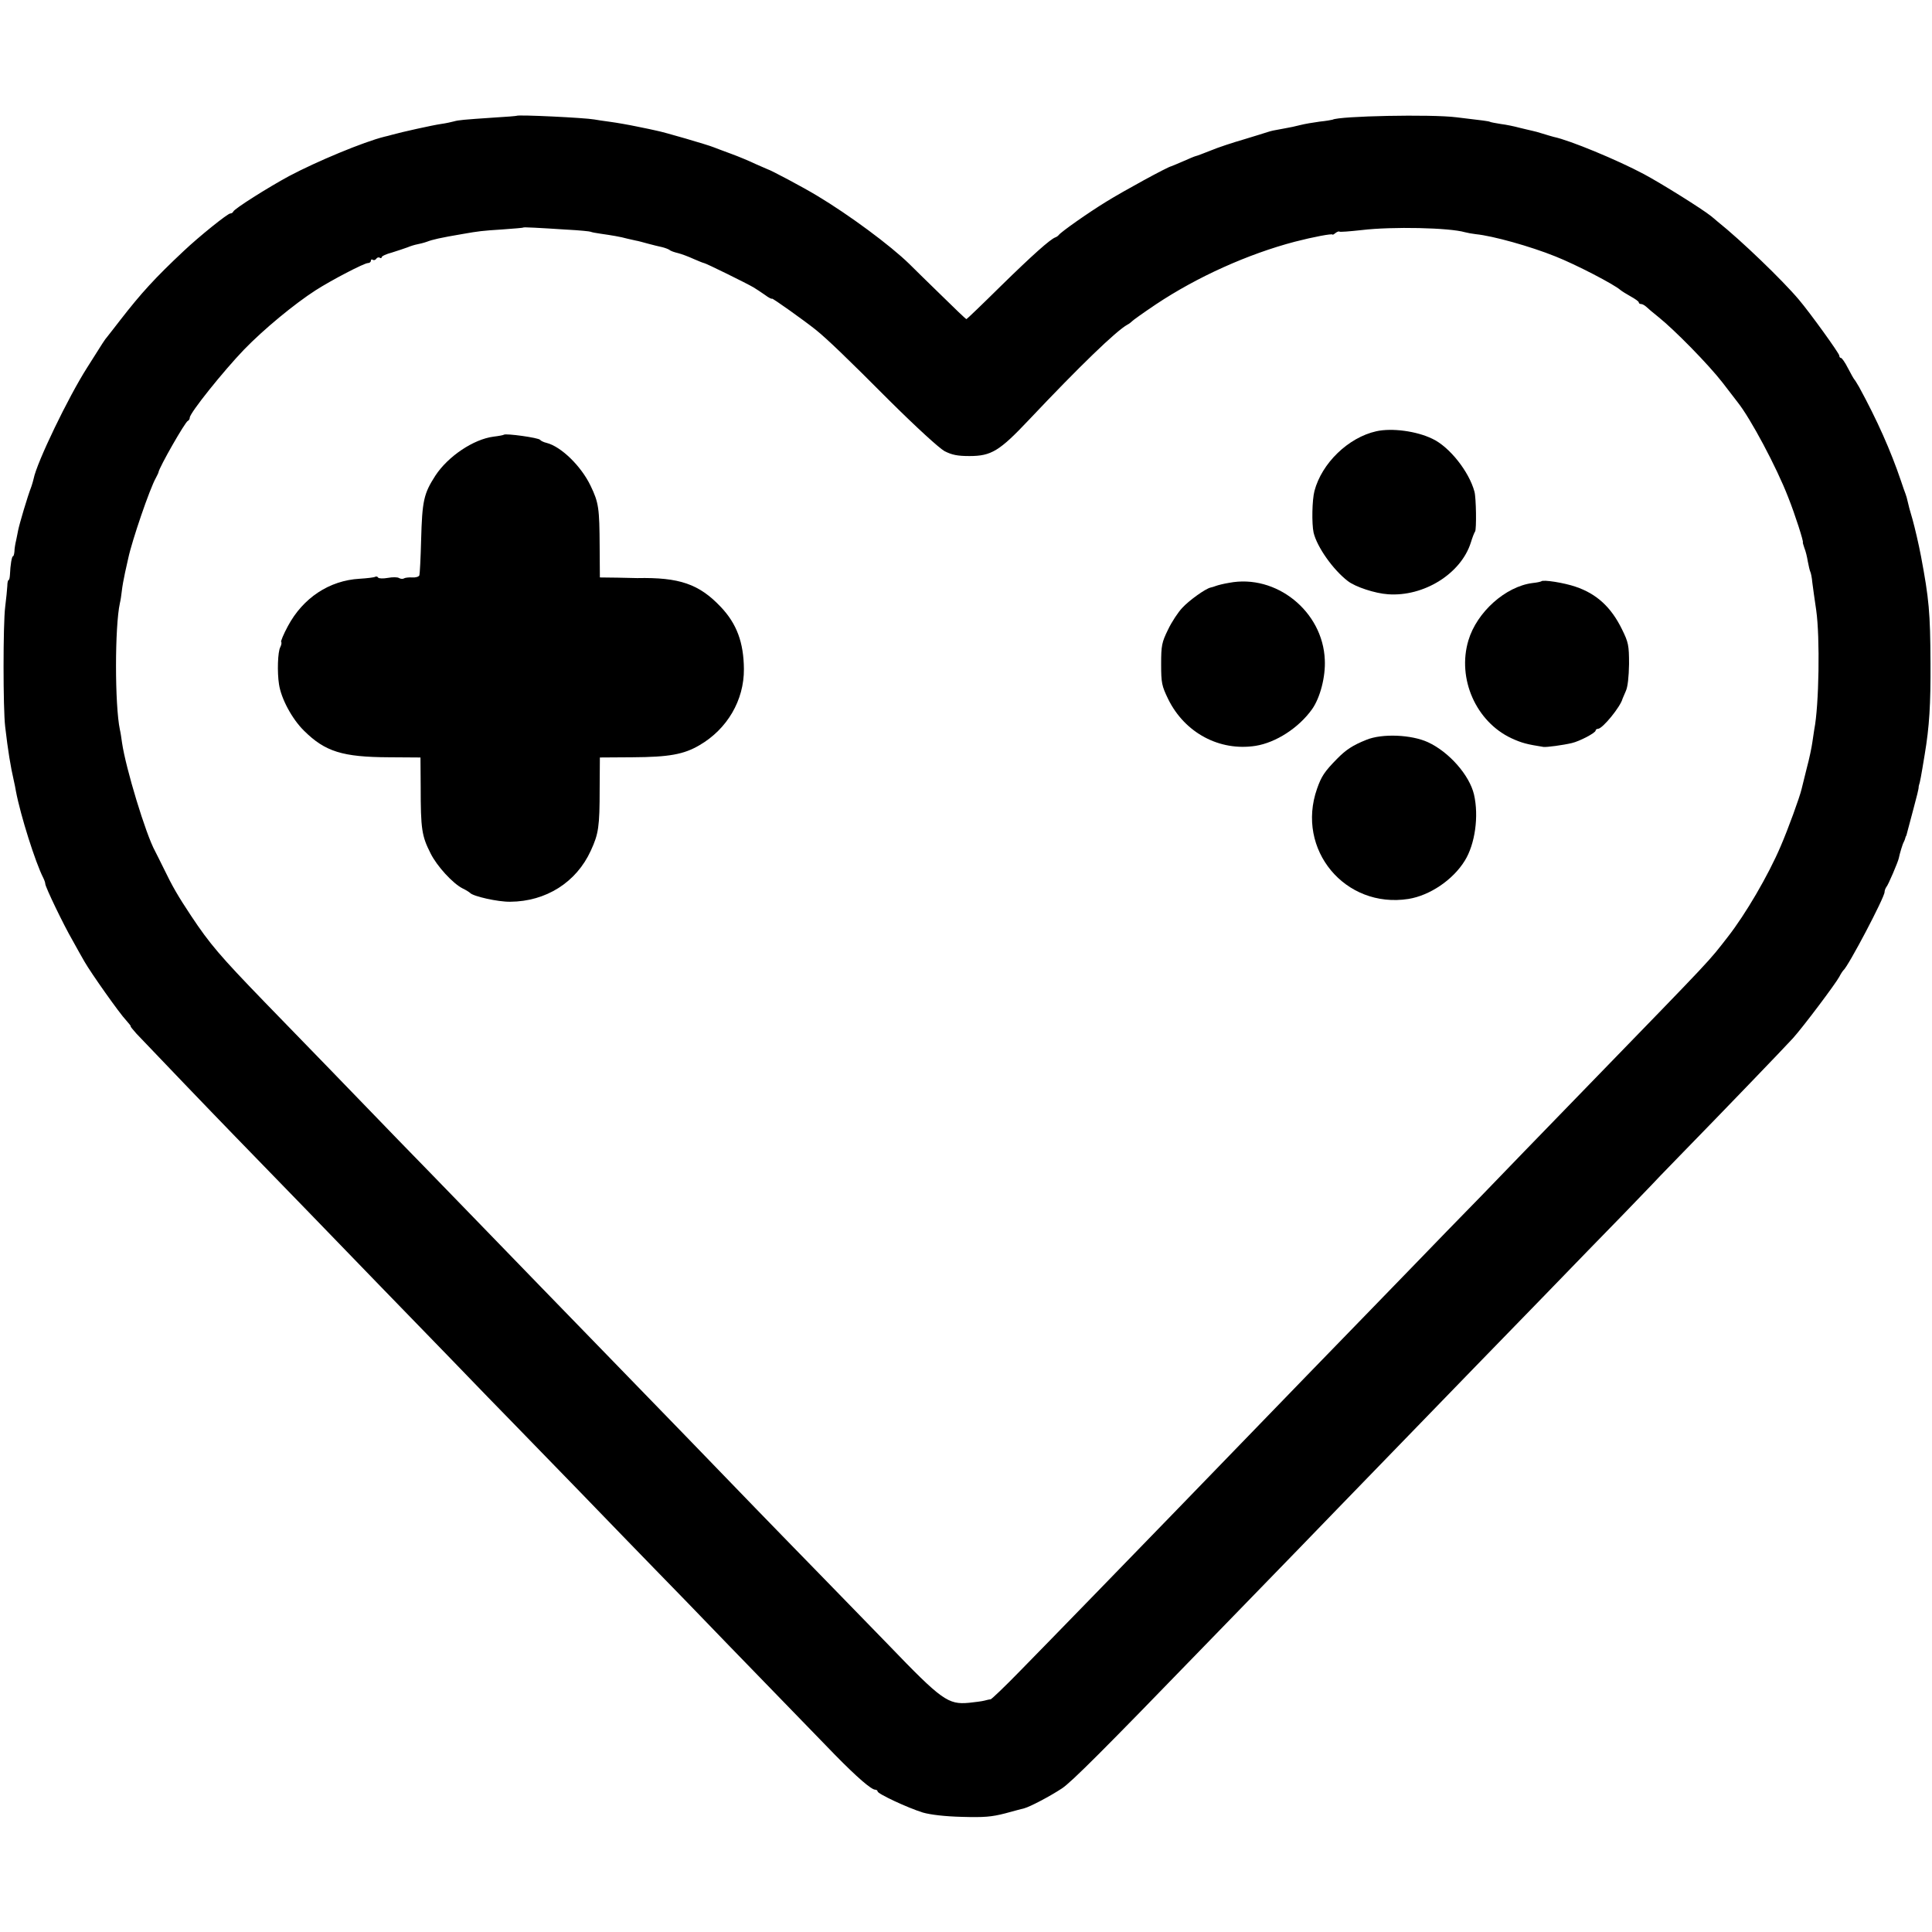
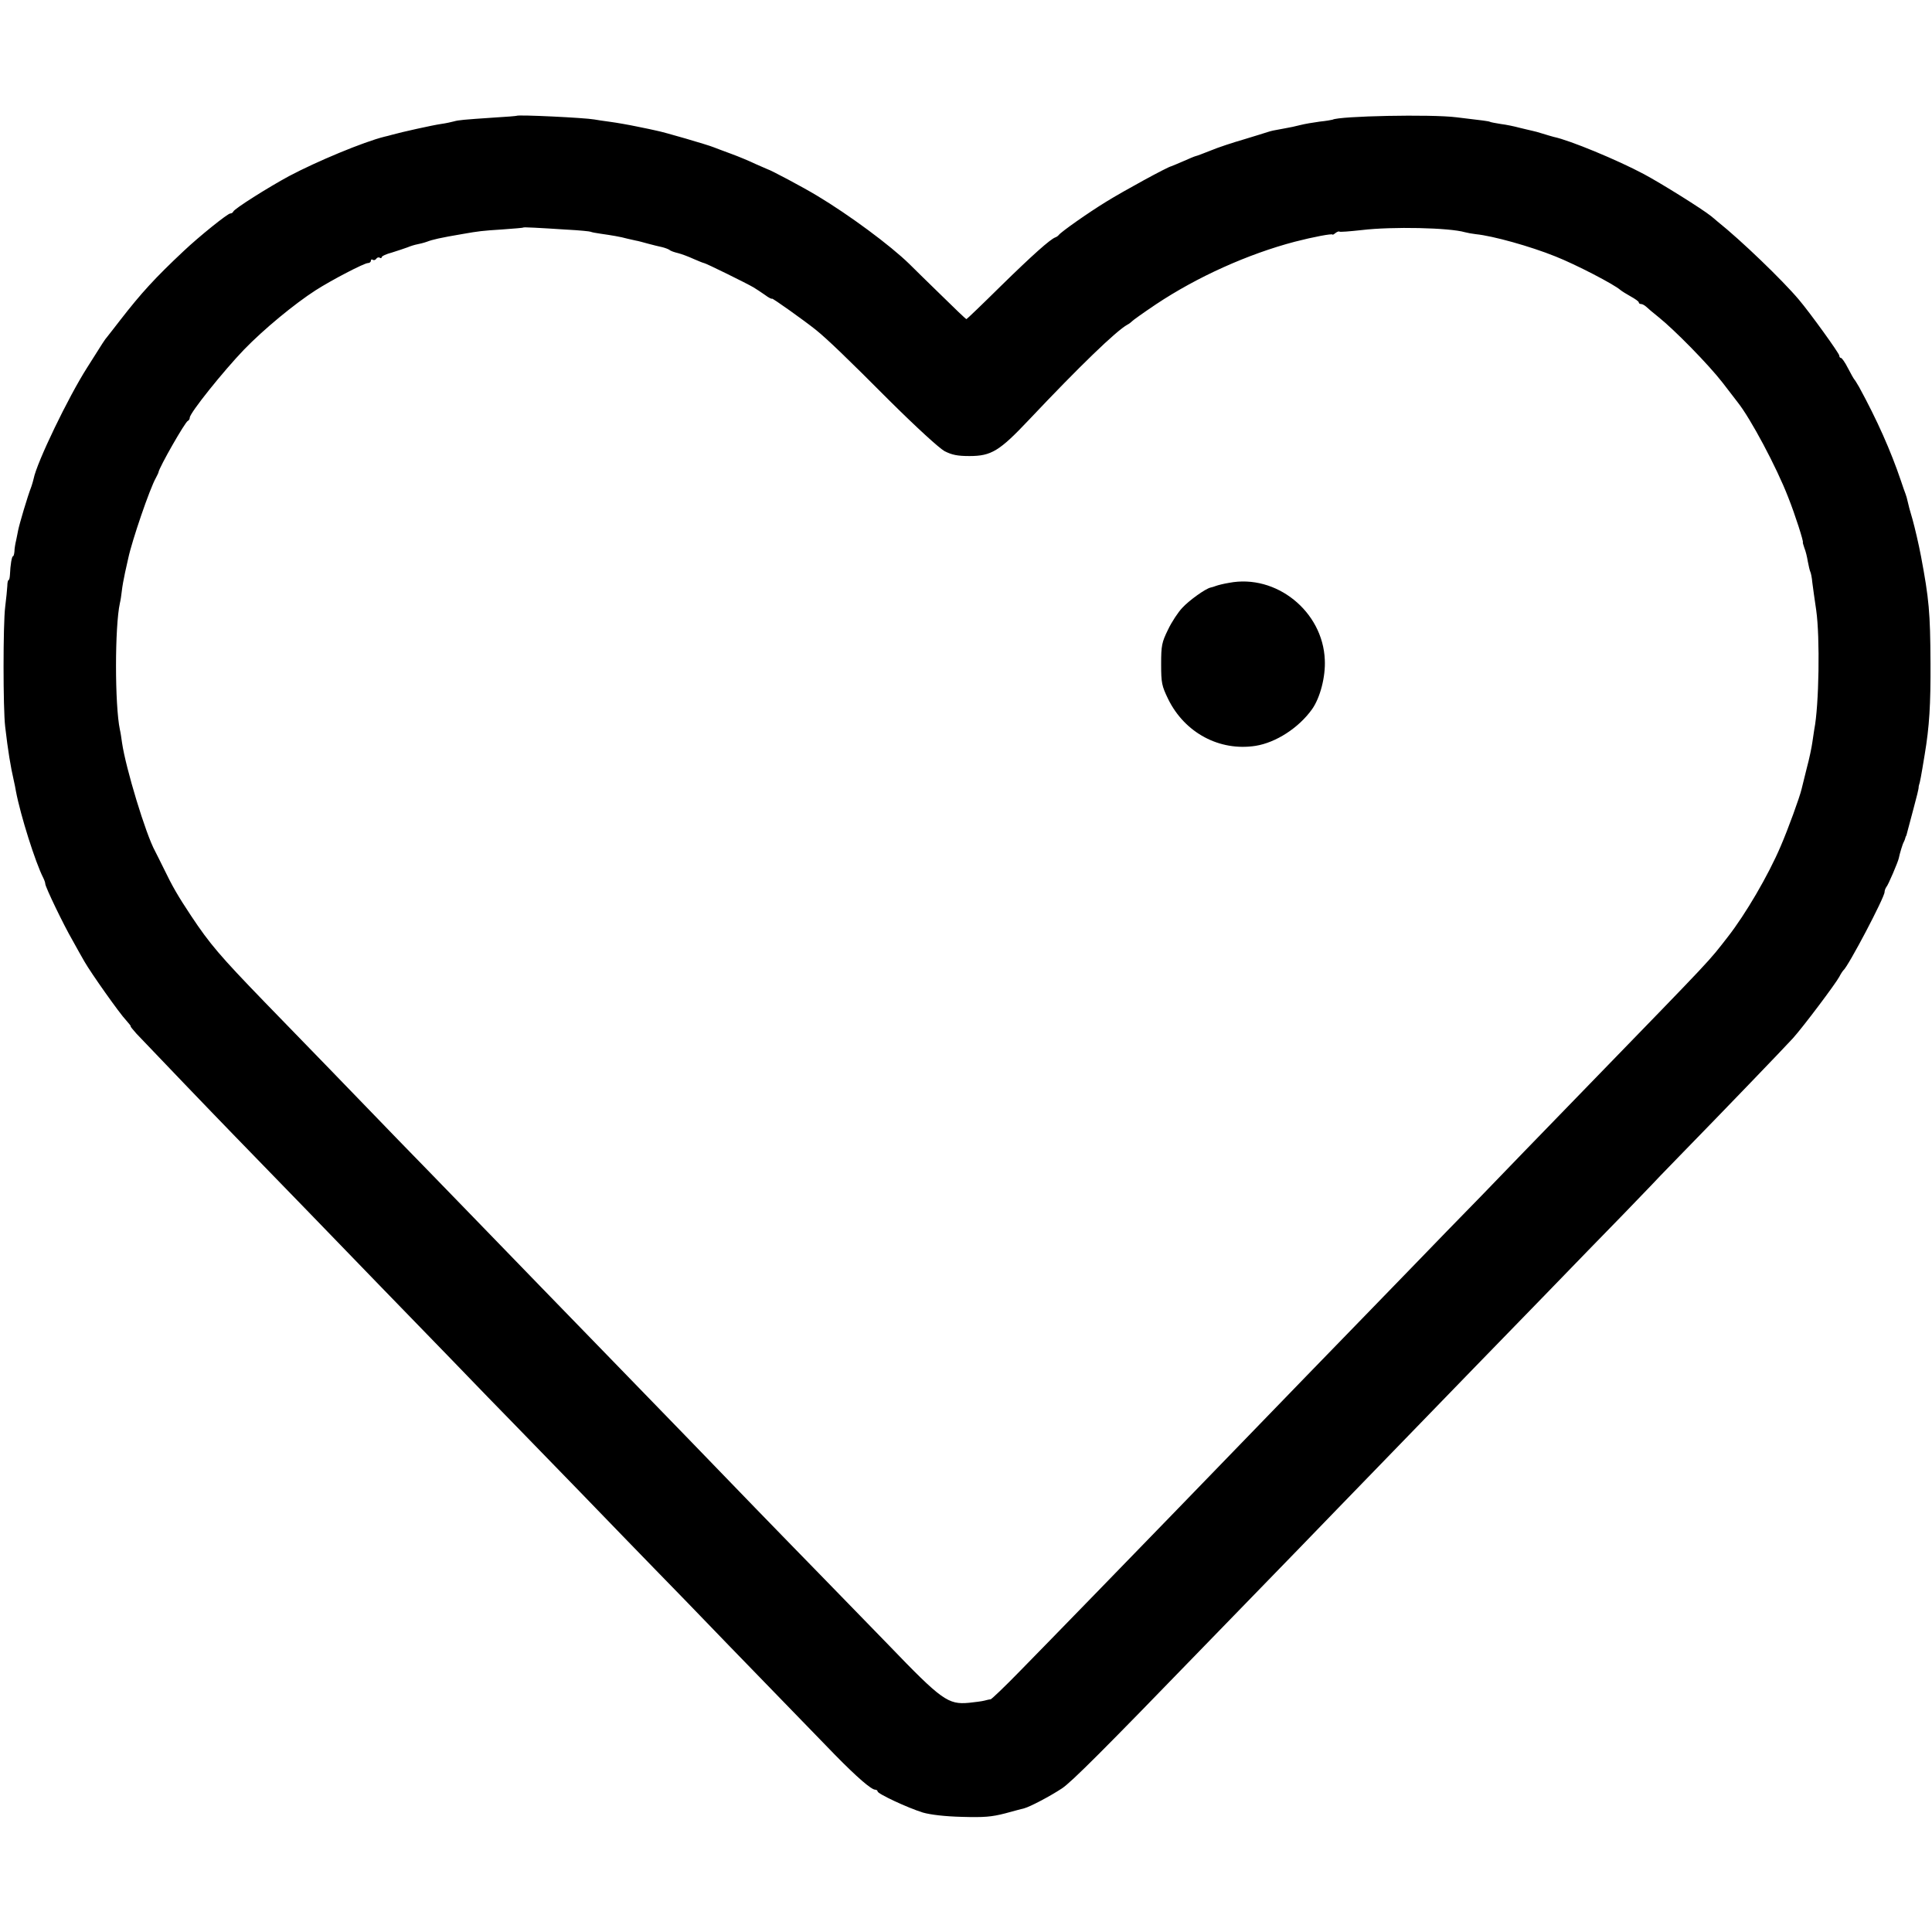
<svg xmlns="http://www.w3.org/2000/svg" version="1.0" width="896pt" height="896pt" viewBox="0 0 896 896" preserveAspectRatio="xMidYMid meet">
  <g transform="translate(0,896) scale(0.1,-0.1)" fill="#000000" stroke="none">
    <path d="M2396 8423 c-1 -1 -47 -5 -101 -8 -149 -10 -169 -12 -190 -18 -11 -3 -38 -9 -60 -12 -36 -5 -185 -38 -227 -50 -10 -3 -26 -7 -35 -9 -97 -24 -315 -115 -443 -183 -98 -53 -253 -151 -258 -164 -2 -5 -8 -9 -14 -9 -12 0 -144 -106 -217 -175 -132 -124 -196 -194 -293 -319 -26 -34 -53 -68 -60 -77 -15 -18 -15 -19 -94 -144 -88 -138 -233 -439 -248 -515 -2 -8 -6 -24 -10 -35 -20 -52 -56 -175 -62 -205 -1 -8 -6 -28 -9 -45 -4 -16 -8 -40 -8 -52 -1 -13 -4 -23 -7 -23 -5 0 -12 -38 -14 -87 -1 -13 -3 -23 -6 -23 -3 0 -6 -12 -6 -27 -1 -16 -5 -59 -10 -98 -10 -80 -10 -472 0 -555 13 -112 25 -185 40 -250 3 -14 8 -36 10 -50 21 -111 90 -330 127 -402 5 -10 9 -22 9 -27 0 -14 84 -189 127 -263 19 -35 44 -79 55 -98 29 -51 163 -241 193 -272 14 -16 24 -28 21 -28 -2 0 10 -15 27 -34 95 -100 351 -367 459 -478 67 -69 220 -226 338 -348 118 -122 267 -276 330 -341 63 -65 212 -218 330 -340 118 -123 249 -257 290 -299 41 -42 181 -186 310 -319 129 -134 285 -294 345 -356 61 -62 216 -222 345 -356 357 -368 395 -407 493 -508 101 -103 168 -161 186 -161 6 0 11 -4 11 -8 0 -11 139 -76 210 -98 35 -10 101 -18 181 -20 103 -3 138 0 200 16 41 11 81 22 90 24 26 7 118 55 174 92 45 30 193 178 655 655 429 441 563 580 620 639 55 57 375 387 640 660 41 42 183 188 315 324 132 137 300 309 373 384 72 75 132 137 132 137 0 1 59 62 131 136 207 212 484 500 524 544 47 52 198 253 215 285 7 14 16 27 19 30 22 17 191 338 191 363 0 7 4 17 8 23 8 7 55 118 58 134 4 21 18 67 23 75 3 6 6 13 7 18 1 4 2 8 4 10 1 1 3 9 5 17 2 8 15 57 29 109 14 51 25 96 24 100 0 3 1 8 2 11 4 11 9 36 26 140 22 131 28 233 27 425 -1 235 -7 298 -44 495 -11 58 -29 134 -39 170 -11 36 -21 74 -23 85 -2 11 -7 27 -10 35 -3 8 -13 35 -21 60 -47 139 -111 283 -194 435 -10 17 -19 32 -22 35 -3 3 -16 26 -30 53 -13 26 -28 47 -32 47 -5 0 -8 5 -8 11 0 10 -136 199 -188 260 -75 89 -268 275 -376 361 -11 10 -25 21 -31 26 -41 33 -228 150 -312 195 -122 65 -344 157 -417 172 -10 3 -33 9 -51 15 -18 6 -41 12 -51 14 -11 2 -37 9 -59 14 -22 6 -60 14 -85 17 -24 4 -47 8 -50 10 -5 3 -28 6 -155 21 -116 15 -545 6 -575 -11 -3 -1 -30 -6 -60 -9 -30 -4 -71 -11 -90 -16 -19 -5 -51 -12 -70 -15 -57 -10 -64 -12 -80 -17 -8 -3 -58 -18 -110 -34 -52 -15 -122 -38 -155 -52 -33 -13 -64 -25 -70 -26 -5 -1 -31 -12 -58 -24 -26 -11 -51 -22 -55 -23 -17 -3 -222 -115 -301 -164 -85 -52 -211 -141 -221 -155 -3 -4 -10 -9 -16 -11 -24 -9 -106 -82 -253 -226 -85 -84 -157 -153 -159 -153 -3 0 -56 51 -119 113 -63 61 -129 126 -146 143 -88 86 -280 228 -427 316 -66 40 -217 120 -230 123 -3 1 -27 12 -55 24 -27 13 -79 35 -115 48 -36 13 -72 27 -80 30 -26 11 -232 71 -265 77 -11 3 -51 11 -90 19 -38 8 -95 18 -125 22 -30 4 -64 9 -74 11 -44 8 -354 23 -360 17z m234 -528 c57 -3 107 -8 110 -10 3 -2 24 -6 46 -9 49 -7 92 -14 124 -23 14 -3 32 -7 40 -9 8 -1 33 -8 55 -14 22 -6 51 -13 65 -16 13 -3 29 -9 35 -13 5 -5 23 -11 40 -15 16 -4 48 -16 72 -27 23 -10 45 -19 48 -19 7 0 200 -95 230 -113 11 -7 35 -22 53 -35 17 -13 32 -20 32 -17 0 5 149 -101 204 -145 51 -41 148 -134 340 -327 128 -127 230 -220 256 -235 35 -18 61 -23 116 -23 101 0 139 23 275 167 237 251 405 413 457 442 10 5 19 13 22 16 3 4 52 39 110 78 192 128 428 234 645 291 85 22 175 39 175 33 0 -2 6 1 13 7 8 6 16 9 18 7 2 -3 49 1 104 7 143 17 407 11 479 -10 11 -3 33 -7 50 -9 80 -8 252 -56 369 -103 96 -38 273 -130 302 -156 6 -5 28 -19 48 -30 20 -11 37 -23 37 -27 0 -5 5 -8 11 -8 6 0 16 -6 23 -12 7 -7 33 -29 57 -48 75 -60 233 -221 298 -305 34 -44 65 -85 70 -91 59 -74 180 -300 234 -440 32 -80 73 -209 68 -209 -1 0 2 -12 7 -26 6 -14 13 -43 16 -63 4 -21 9 -42 11 -46 3 -5 8 -28 10 -52 3 -24 11 -81 18 -128 18 -126 13 -442 -9 -553 -2 -12 -6 -39 -9 -60 -3 -22 -14 -76 -26 -120 -11 -45 -22 -89 -24 -97 -9 -38 -62 -184 -97 -265 -58 -136 -163 -315 -245 -420 -94 -120 -49 -73 -653 -695 -36 -37 -167 -172 -292 -301 -124 -129 -285 -295 -358 -369 -72 -74 -228 -236 -348 -359 -119 -123 -255 -263 -302 -311 -189 -195 -549 -567 -614 -634 -149 -154 -598 -616 -717 -737 -69 -71 -130 -129 -135 -130 -5 0 -18 -3 -29 -6 -11 -3 -43 -7 -71 -10 -97 -9 -126 11 -375 270 -123 127 -269 276 -324 333 -55 56 -186 191 -292 300 -106 110 -252 261 -325 336 -73 75 -236 243 -363 374 -126 130 -264 272 -305 314 -41 42 -183 189 -315 325 -132 136 -287 296 -345 355 -58 60 -204 211 -325 336 -121 125 -256 264 -300 309 -204 211 -252 267 -339 398 -61 92 -86 135 -128 222 -16 33 -34 68 -39 78 -43 78 -136 385 -153 502 -3 22 -7 49 -10 61 -24 114 -24 478 0 587 3 12 7 38 9 57 2 19 9 58 15 85 6 28 13 58 15 67 17 80 99 321 128 372 6 12 12 23 12 26 4 24 124 234 136 238 5 2 9 9 9 15 0 22 157 217 251 315 93 96 235 213 333 276 75 48 225 126 242 126 8 0 14 5 14 11 0 5 4 8 9 4 5 -3 12 -1 16 5 4 6 11 8 16 5 5 -4 9 -2 9 2 0 5 21 15 48 22 26 8 58 19 72 24 14 6 34 12 45 14 11 2 31 7 45 12 26 10 60 18 166 36 74 13 90 15 184 21 52 4 96 7 97 9 3 2 65 -1 203 -10z" />
-     <path d="M6383 6960 c-130 -29 -253 -148 -287 -277 -11 -42 -13 -151 -4 -193 16 -67 90 -172 159 -225 35 -27 126 -57 186 -61 166 -12 338 95 384 239 7 23 16 47 20 52 7 10 5 157 -3 185 -25 93 -116 208 -195 245 -74 36 -188 51 -260 35z" />
-     <path d="M2337 6944 c-2 -2 -23 -6 -48 -9 -93 -12 -211 -91 -270 -181 -54 -84 -61 -116 -66 -299 -2 -82 -6 -156 -8 -163 -3 -7 -17 -11 -33 -10 -15 1 -32 -1 -38 -4 -5 -4 -16 -3 -23 1 -7 5 -30 5 -52 1 -22 -4 -42 -3 -45 1 -3 5 -9 7 -14 4 -5 -3 -38 -7 -72 -9 -141 -8 -263 -89 -333 -220 -20 -37 -34 -71 -31 -73 3 -3 1 -14 -4 -24 -12 -21 -15 -117 -6 -173 10 -66 60 -160 116 -215 98 -97 178 -122 394 -123 l146 -1 1 -136 c0 -197 5 -228 46 -309 30 -60 103 -139 148 -162 17 -8 32 -18 35 -21 14 -16 130 -42 186 -41 166 1 307 90 374 237 36 78 41 111 41 286 l1 146 152 1 c168 1 237 13 310 56 129 75 207 209 206 353 -1 123 -33 210 -107 288 -101 107 -193 138 -388 134 -5 0 -47 1 -91 2 l-82 1 -1 142 c-1 179 -4 204 -42 283 -44 92 -137 182 -204 199 -14 3 -27 10 -30 14 -6 10 -160 31 -168 24z" />
    <path d="M5700 6257 c-25 -4 -52 -11 -60 -14 -8 -3 -20 -7 -26 -8 -23 -5 -99 -59 -131 -94 -19 -20 -49 -65 -66 -101 -29 -59 -32 -74 -32 -160 0 -88 3 -101 33 -163 77 -156 238 -242 405 -216 94 15 200 83 262 170 37 52 63 150 59 229 -9 225 -226 399 -444 357z" />
-     <path d="M7148 6264 c-3 -2 -21 -6 -41 -8 -125 -16 -258 -135 -297 -266 -53 -177 35 -377 200 -454 48 -22 72 -28 148 -40 14 -2 90 8 132 18 35 8 110 47 110 58 0 4 5 8 11 8 21 0 105 103 114 140 1 3 8 19 15 35 9 19 14 66 15 125 0 88 -3 101 -33 162 -50 102 -117 164 -215 197 -52 18 -151 34 -159 25z" />
-     <path d="M6337 5529 c-63 -25 -95 -46 -137 -89 -58 -59 -72 -81 -92 -138 -99 -282 130 -557 424 -511 99 16 206 88 261 177 48 77 66 207 43 307 -21 90 -116 198 -214 243 -76 35 -212 41 -285 11z" />
  </g>
</svg>